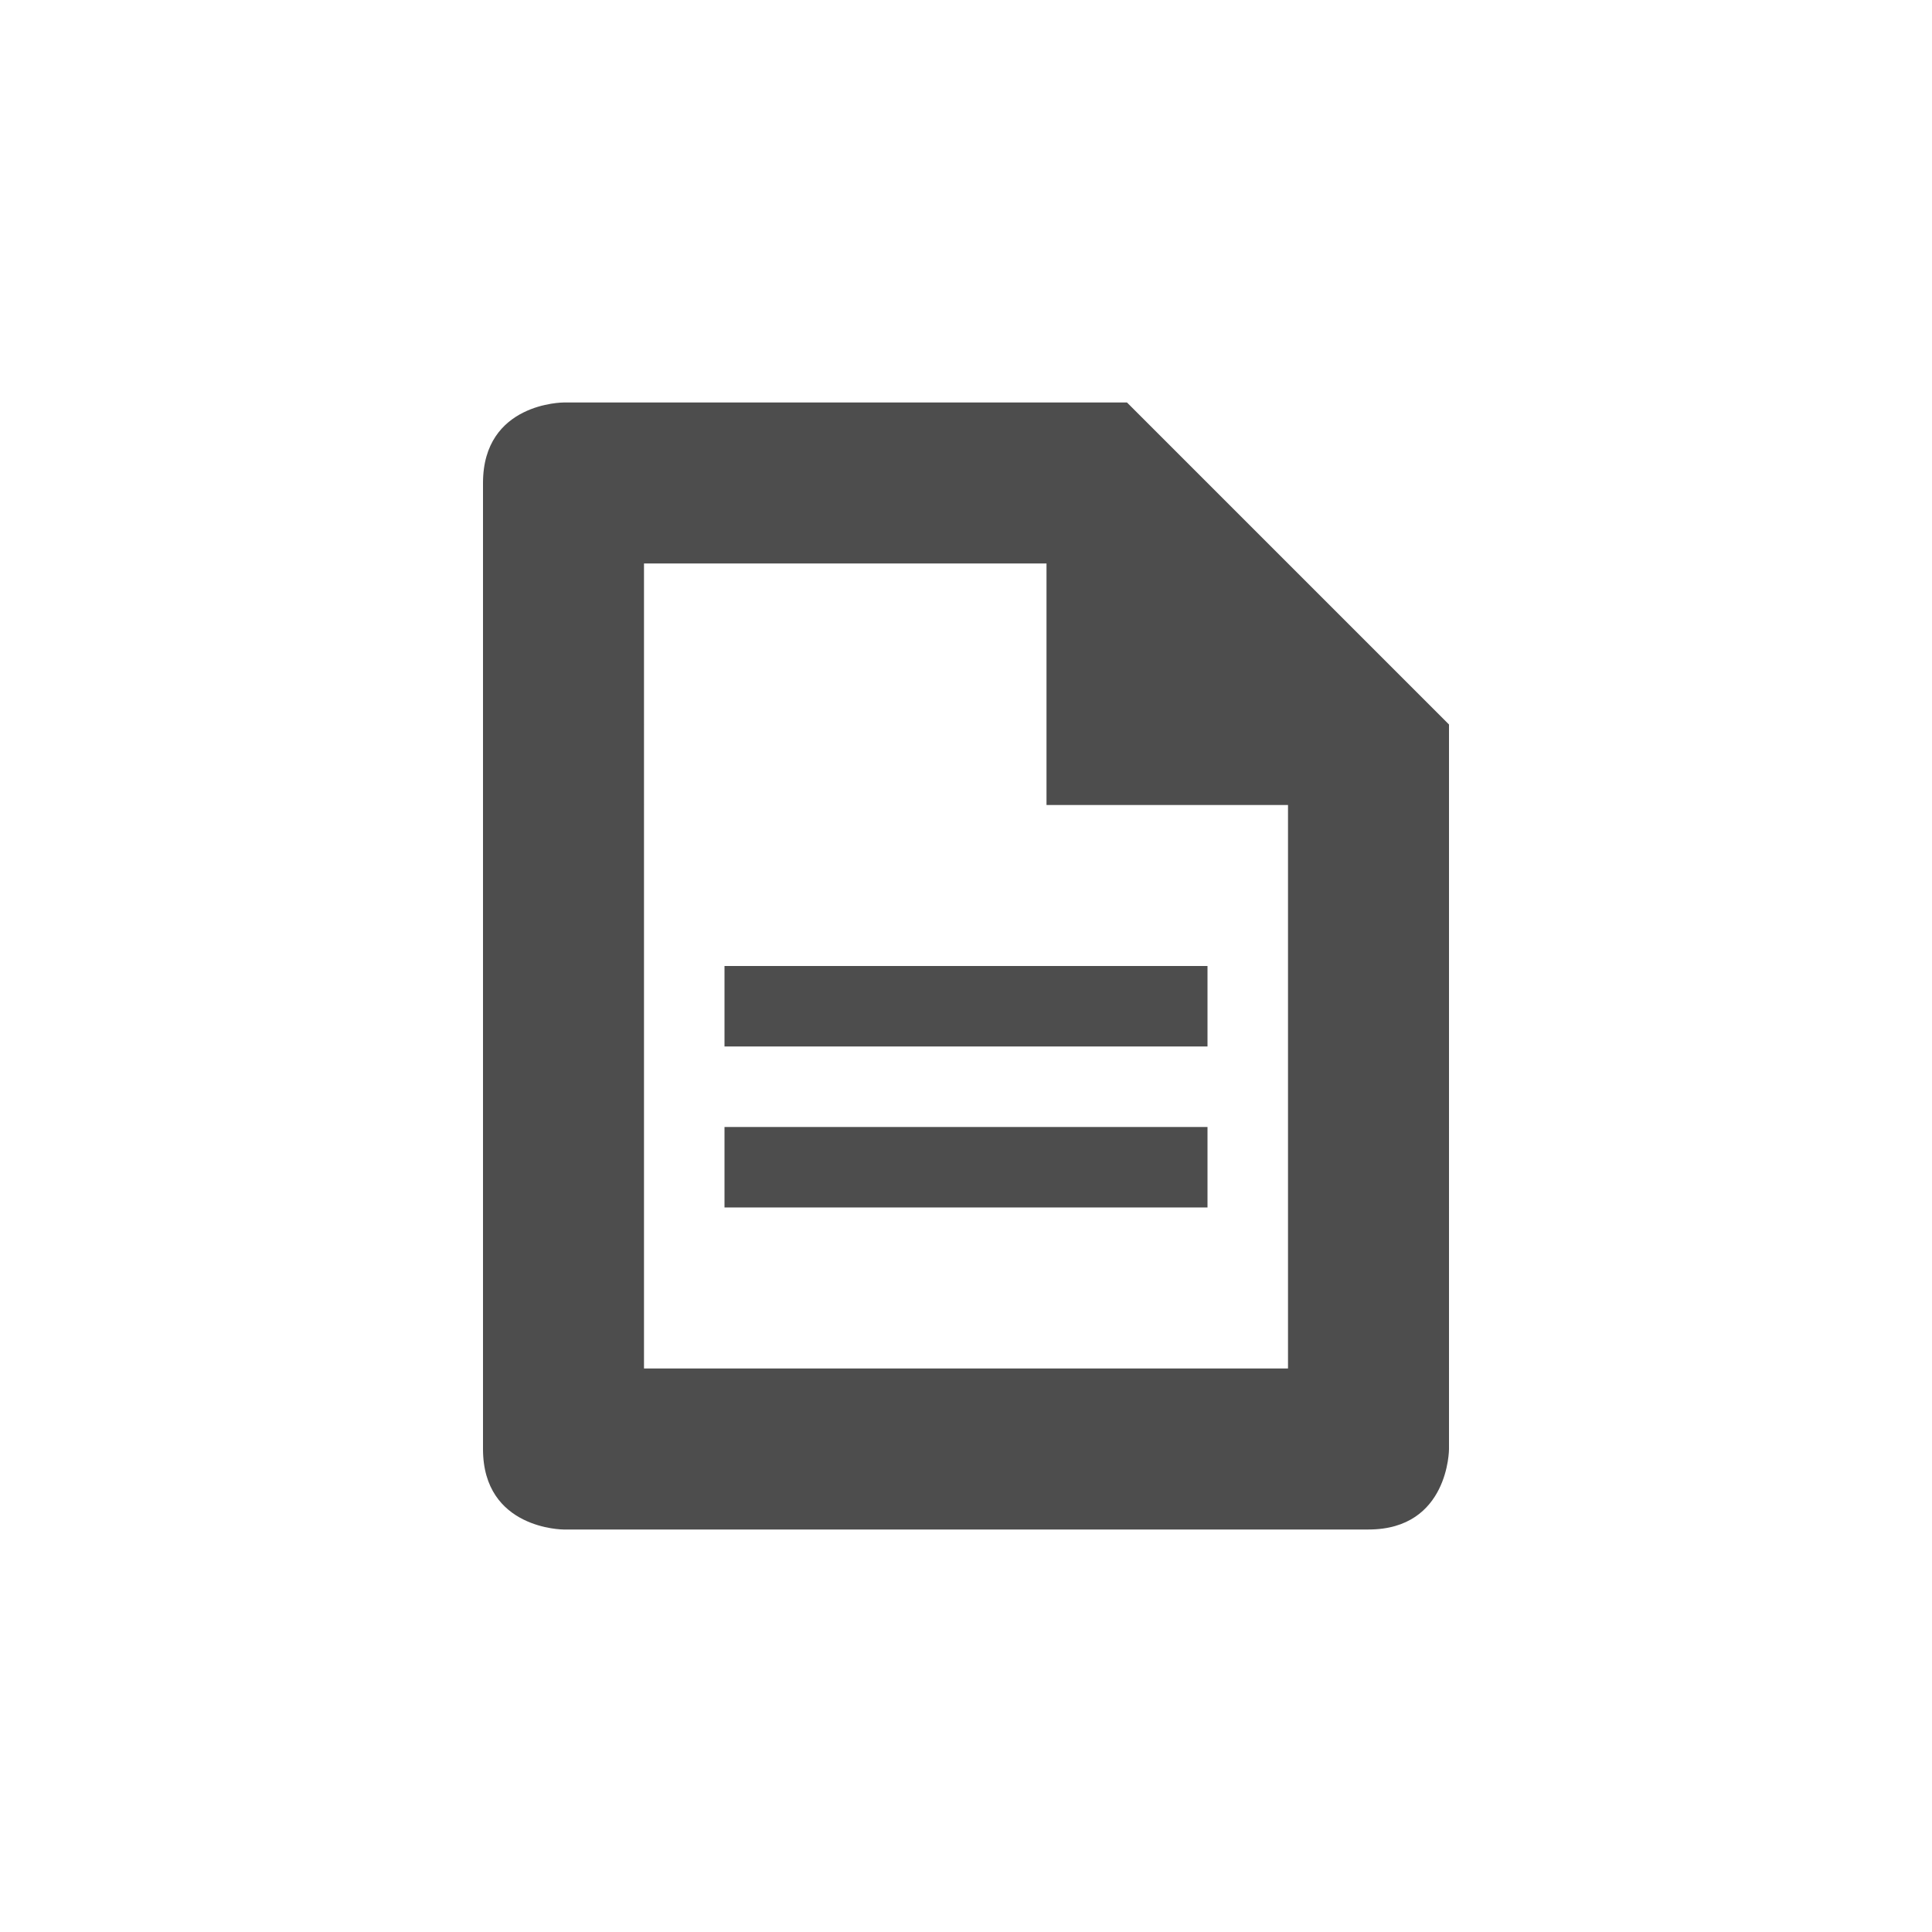
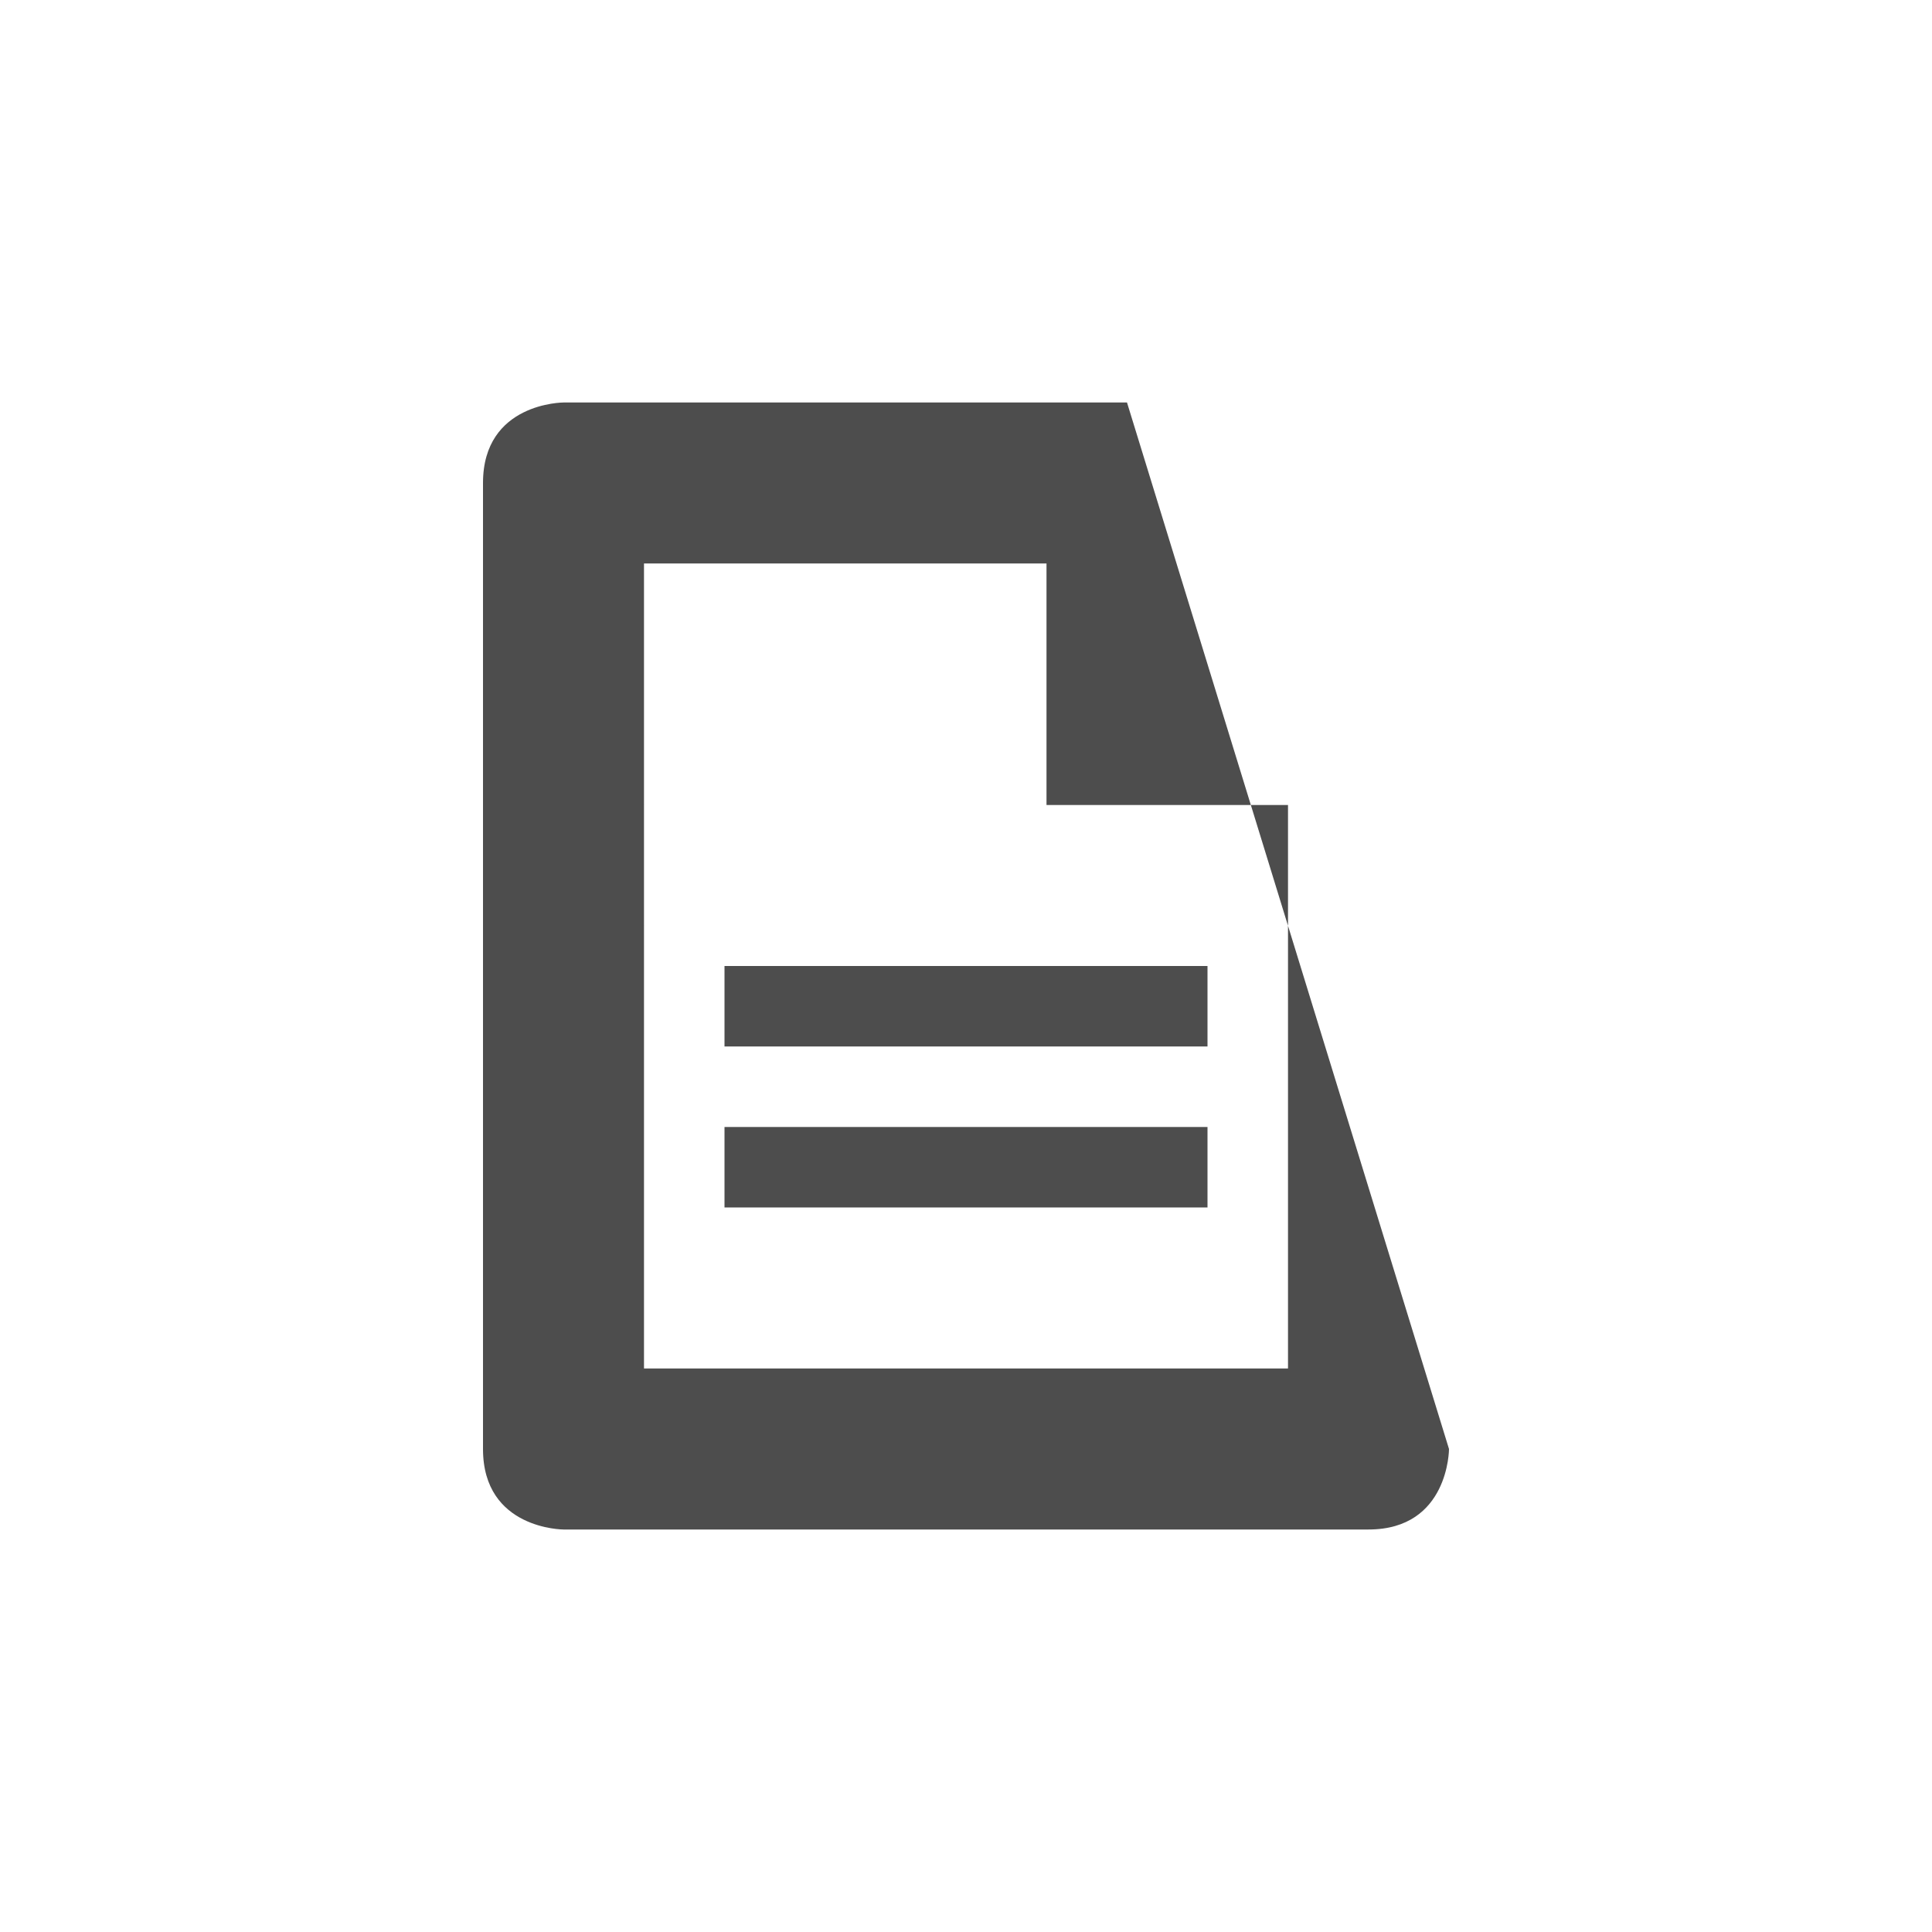
<svg xmlns="http://www.w3.org/2000/svg" width="24" height="24" version="1.1">
  <defs>
    <style id="current-color-scheme" type="text/css">
   .ColorScheme-Text { color:#4d4d4d; } .ColorScheme-Highlight { color:#4285f4; } .ColorScheme-NeutralText { color:#ff9800; } .ColorScheme-PositiveText { color:#4caf50; } .ColorScheme-NegativeText { color:#f44336; }
  </style>
  </defs>
-   <path style="fill:currentColor" class="ColorScheme-Text" d="M 7,5 C 7,5 6,5 6,6 v 12 c 0,1 1,1 1,1 h 10 c 1,0 1,-1 1,-1 V 9 L 14,5 Z m 1,2 h 5 v 3 h 3 v 7 H 8 Z m 1,5 v 1 h 6 v -1 z m 0,2 v 1 h 6 v -1 z" />
+   <path style="fill:currentColor" class="ColorScheme-Text" d="M 7,5 C 7,5 6,5 6,6 v 12 c 0,1 1,1 1,1 h 10 c 1,0 1,-1 1,-1 L 14,5 Z m 1,2 h 5 v 3 h 3 v 7 H 8 Z m 1,5 v 1 h 6 v -1 z m 0,2 v 1 h 6 v -1 z" />
</svg>